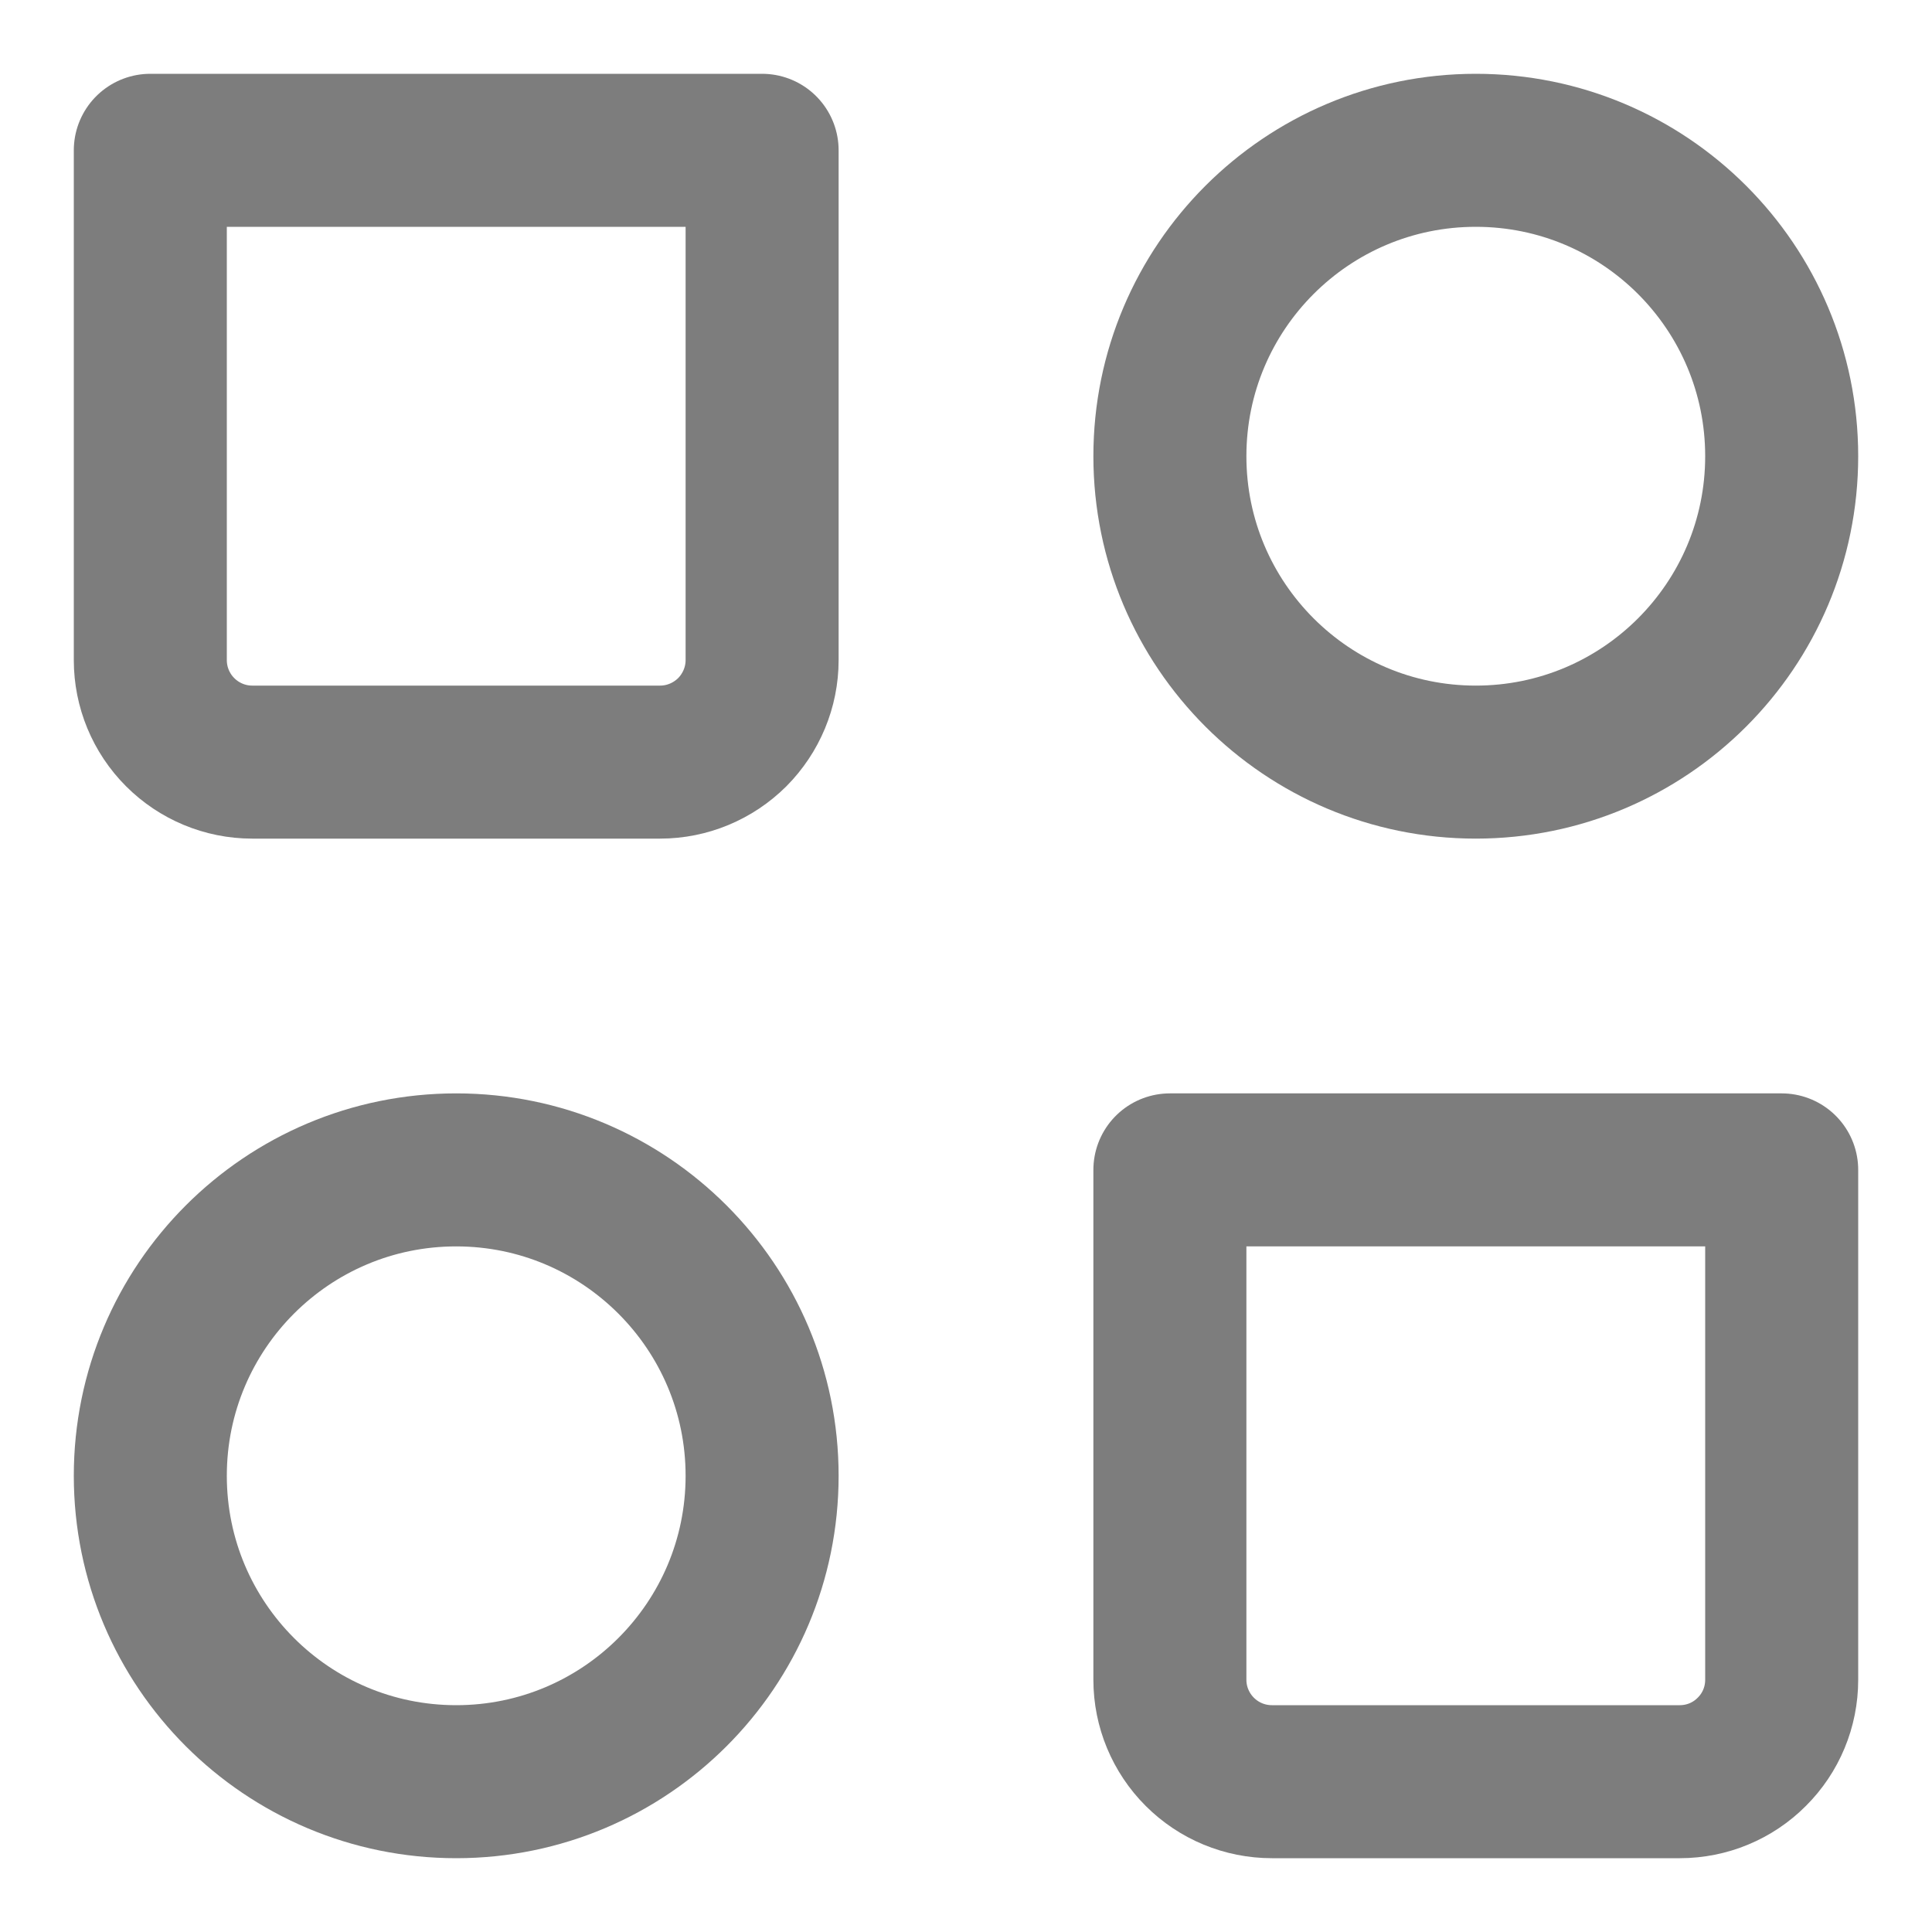
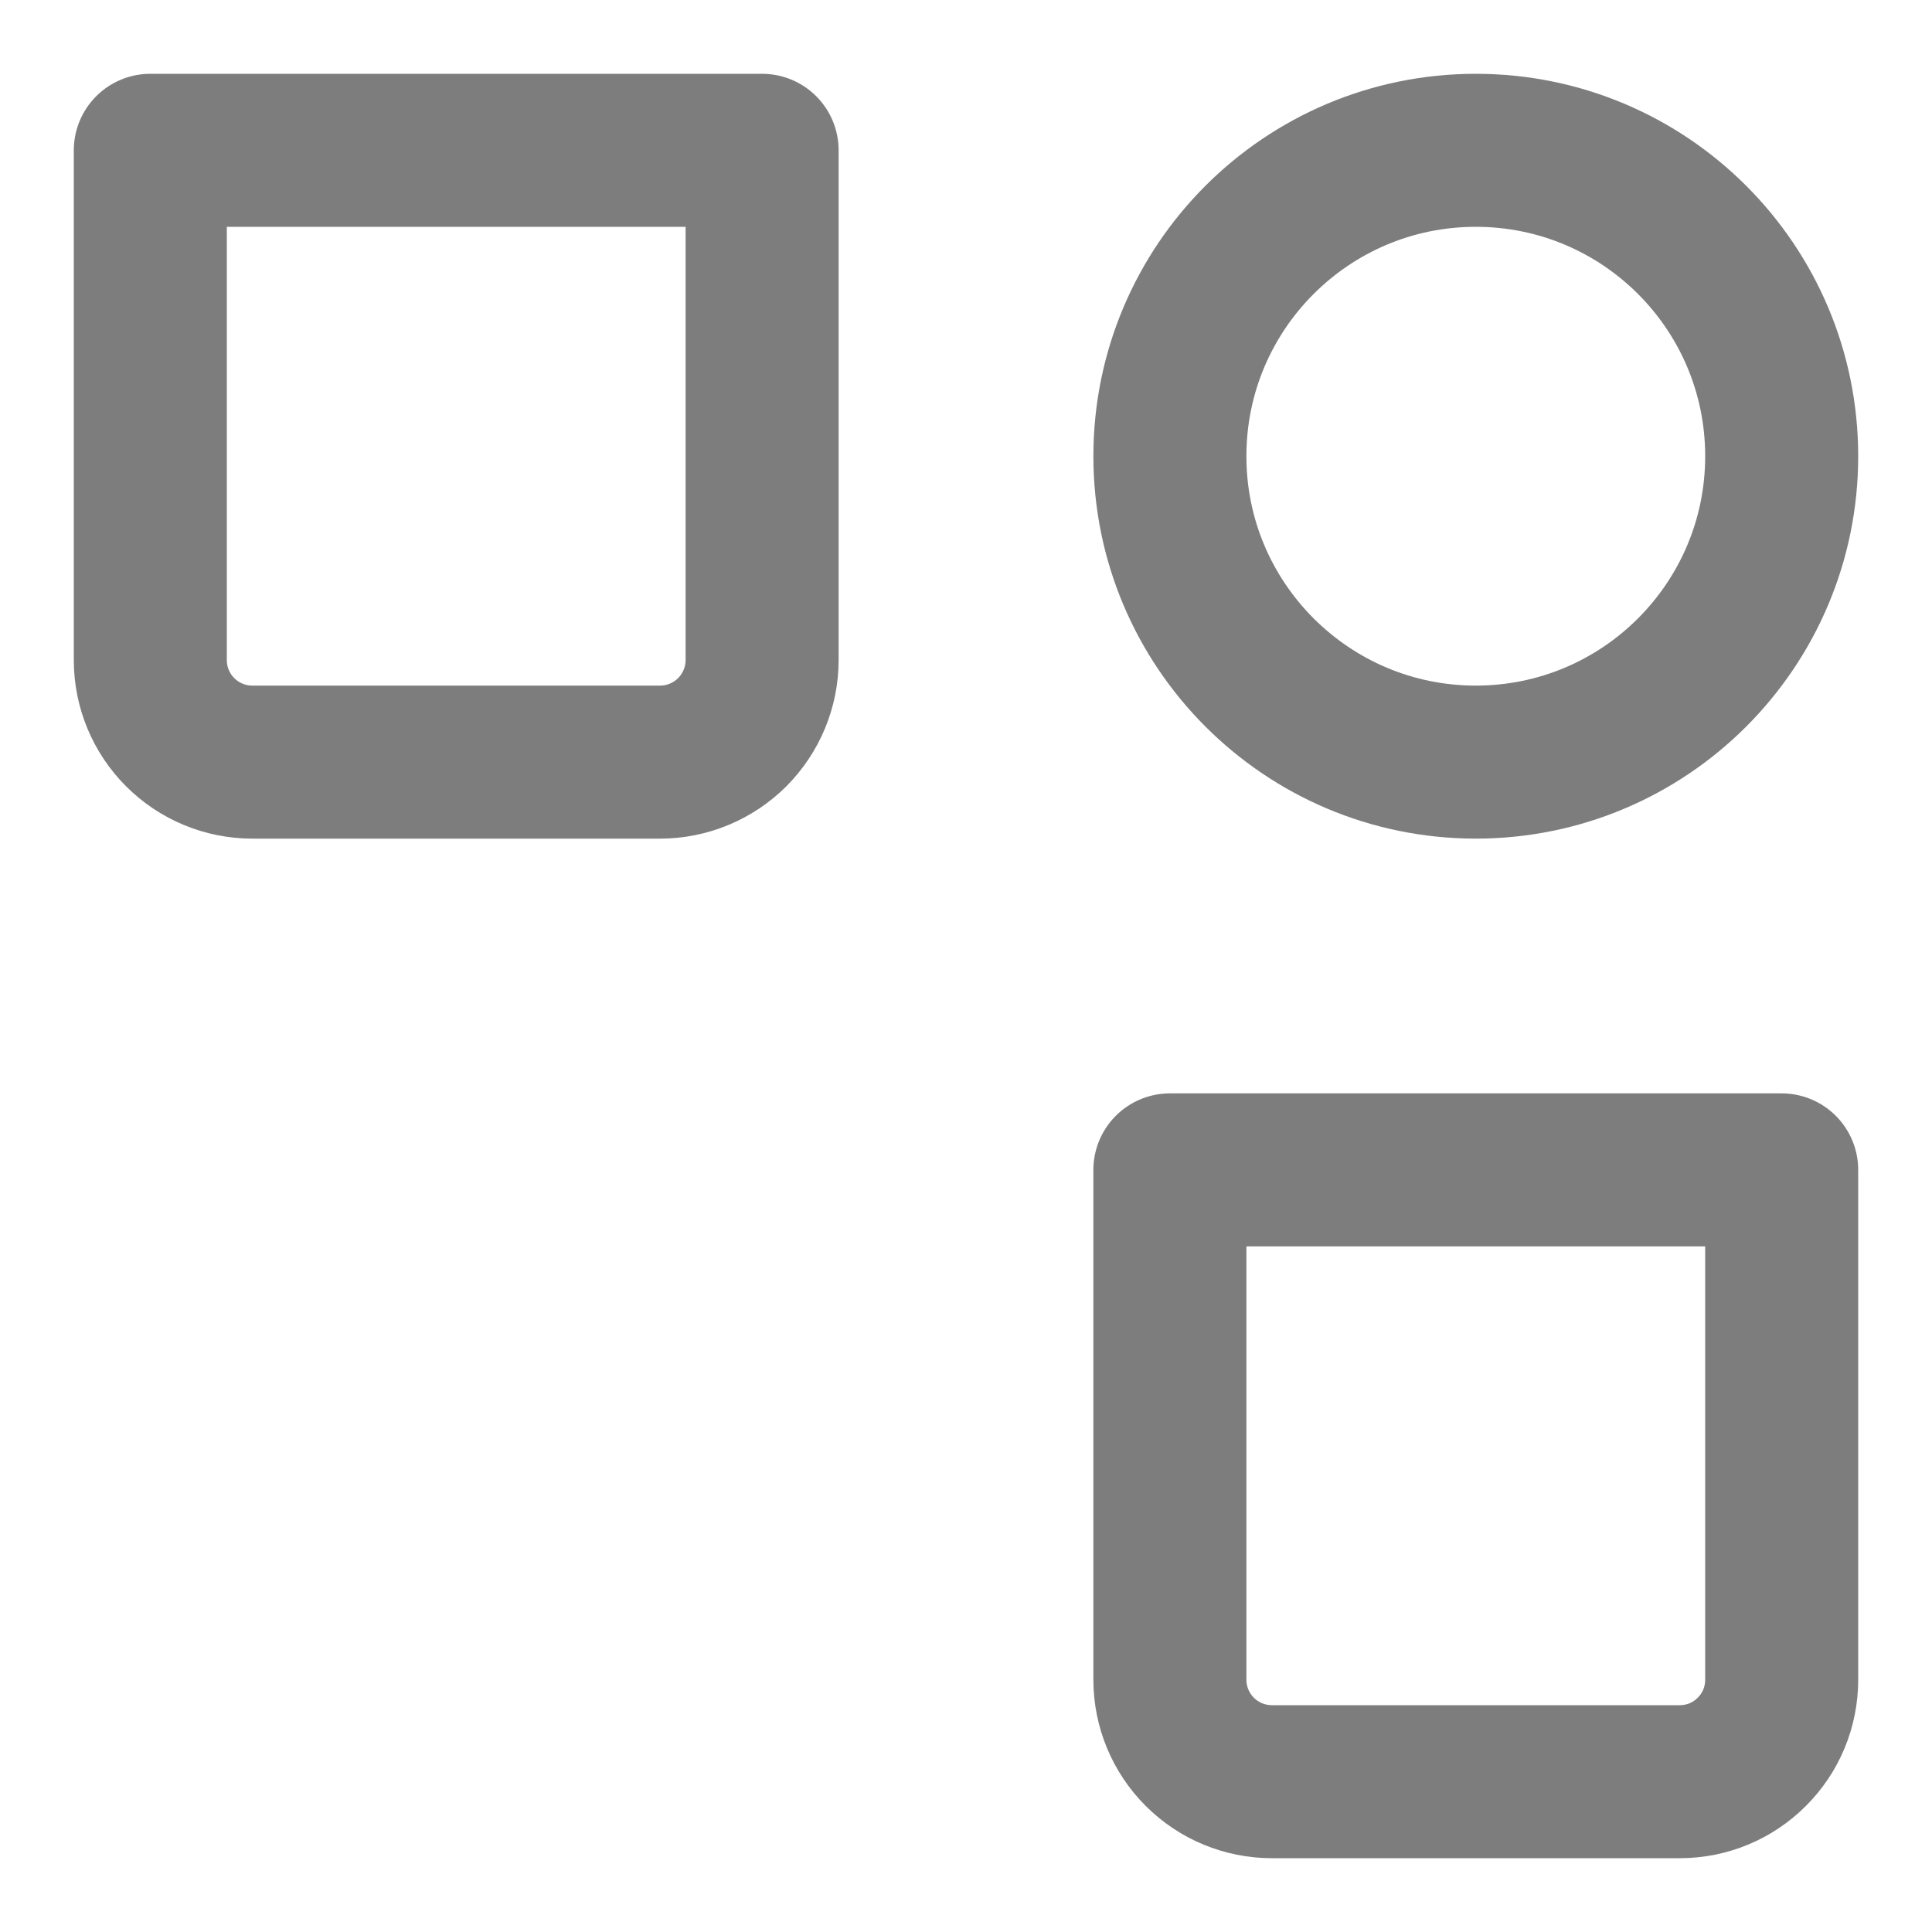
<svg xmlns="http://www.w3.org/2000/svg" width="15" height="15" viewBox="0 0 15 15" fill="none">
  <path d="M11.458 5.917C12.77 5.917 13.833 4.853 13.833 3.542C13.833 2.23 12.77 1.167 11.458 1.167C10.147 1.167 9.083 2.23 9.083 3.542C9.083 4.853 10.147 5.917 11.458 5.917Z" stroke="#7D7D7D" stroke-width="1.188" stroke-linecap="round" stroke-linejoin="round" />
-   <path d="M3.542 13.833C4.853 13.833 5.917 12.77 5.917 11.458C5.917 10.147 4.853 9.083 3.542 9.083C2.23 9.083 1.167 10.147 1.167 11.458C1.167 12.77 2.23 13.833 3.542 13.833Z" stroke="#7D7D7D" stroke-width="1.188" stroke-linecap="round" stroke-linejoin="round" />
  <path d="M9.083 9.083H13.833V13.042C13.833 13.252 13.75 13.453 13.601 13.601C13.453 13.75 13.252 13.833 13.042 13.833H9.875C9.665 13.833 9.464 13.75 9.315 13.601C9.167 13.453 9.083 13.252 9.083 13.042V9.083ZM1.167 1.167H5.917V5.125C5.917 5.335 5.833 5.536 5.685 5.685C5.536 5.833 5.335 5.917 5.125 5.917H1.958C1.748 5.917 1.547 5.833 1.399 5.685C1.25 5.536 1.167 5.335 1.167 5.125V1.167Z" stroke="#7D7D7D" stroke-width="1.188" stroke-linecap="round" stroke-linejoin="round" />
</svg>